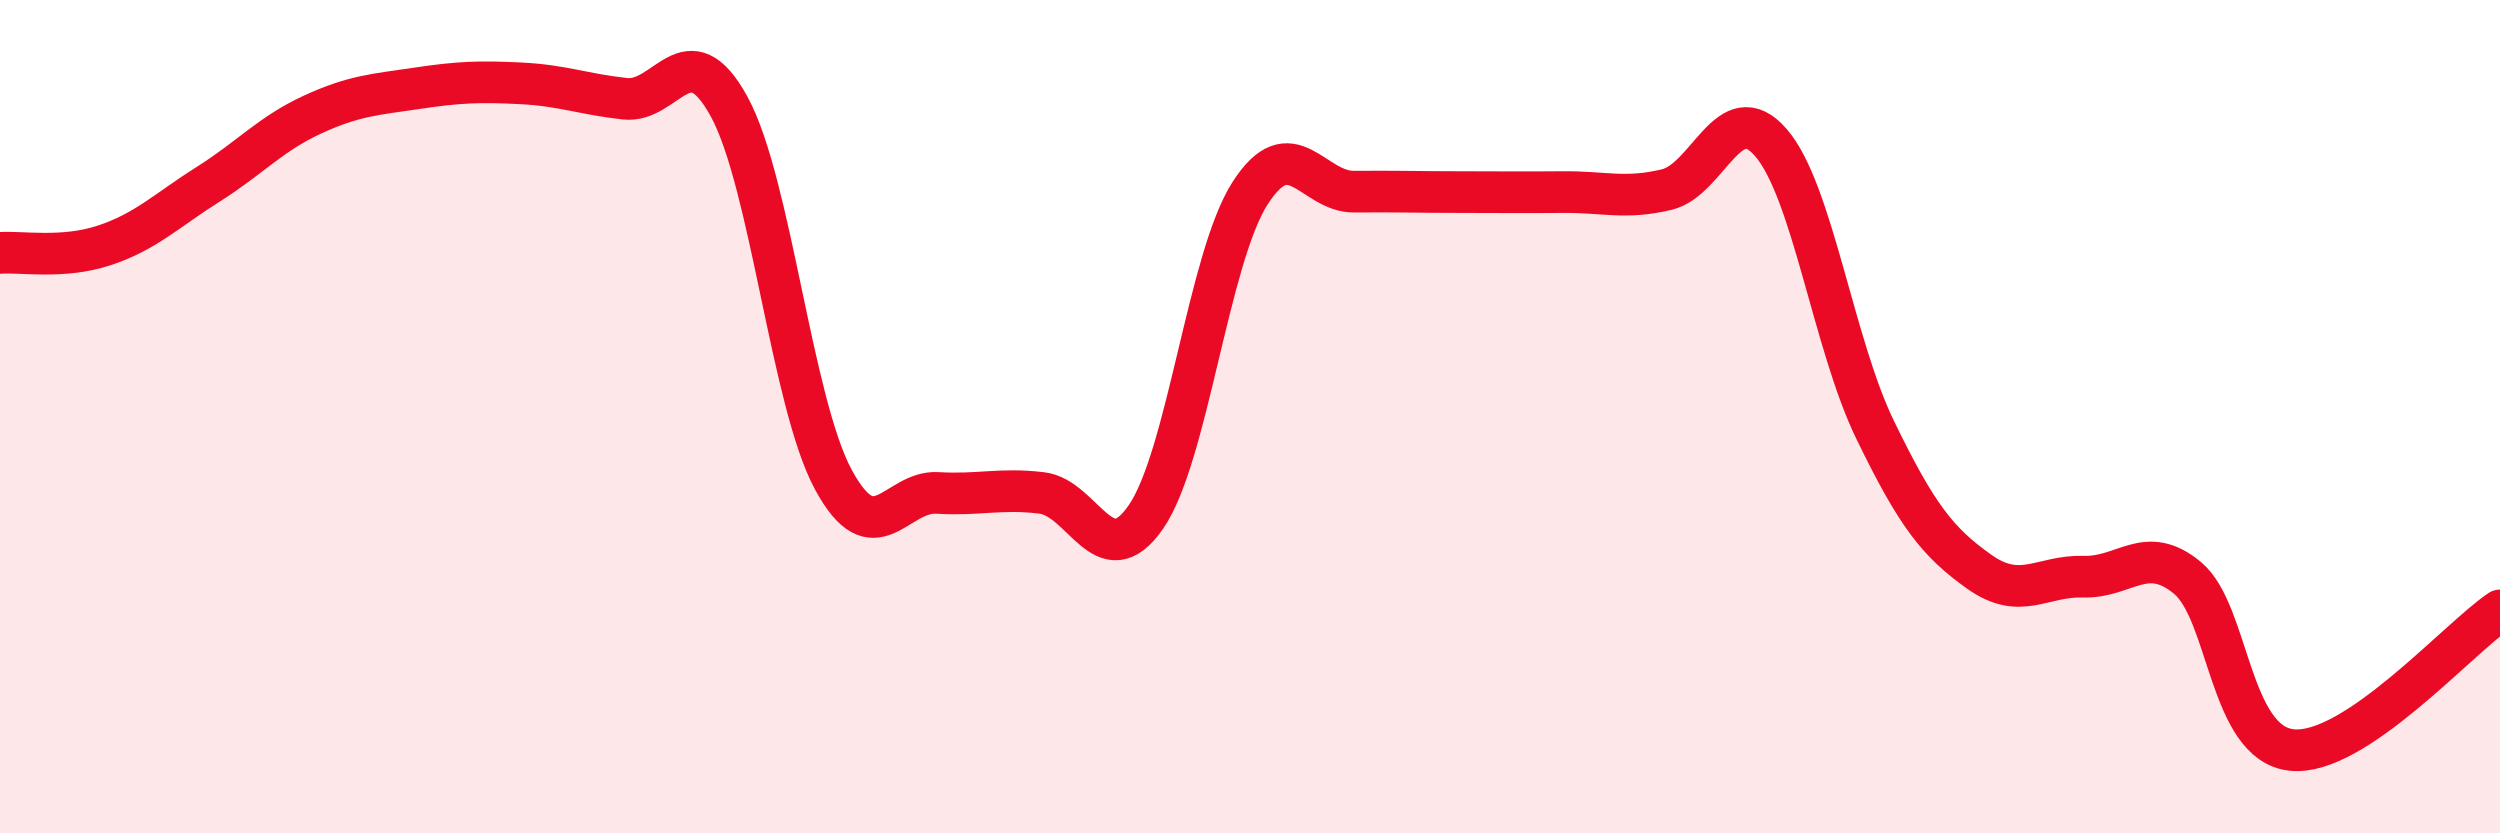
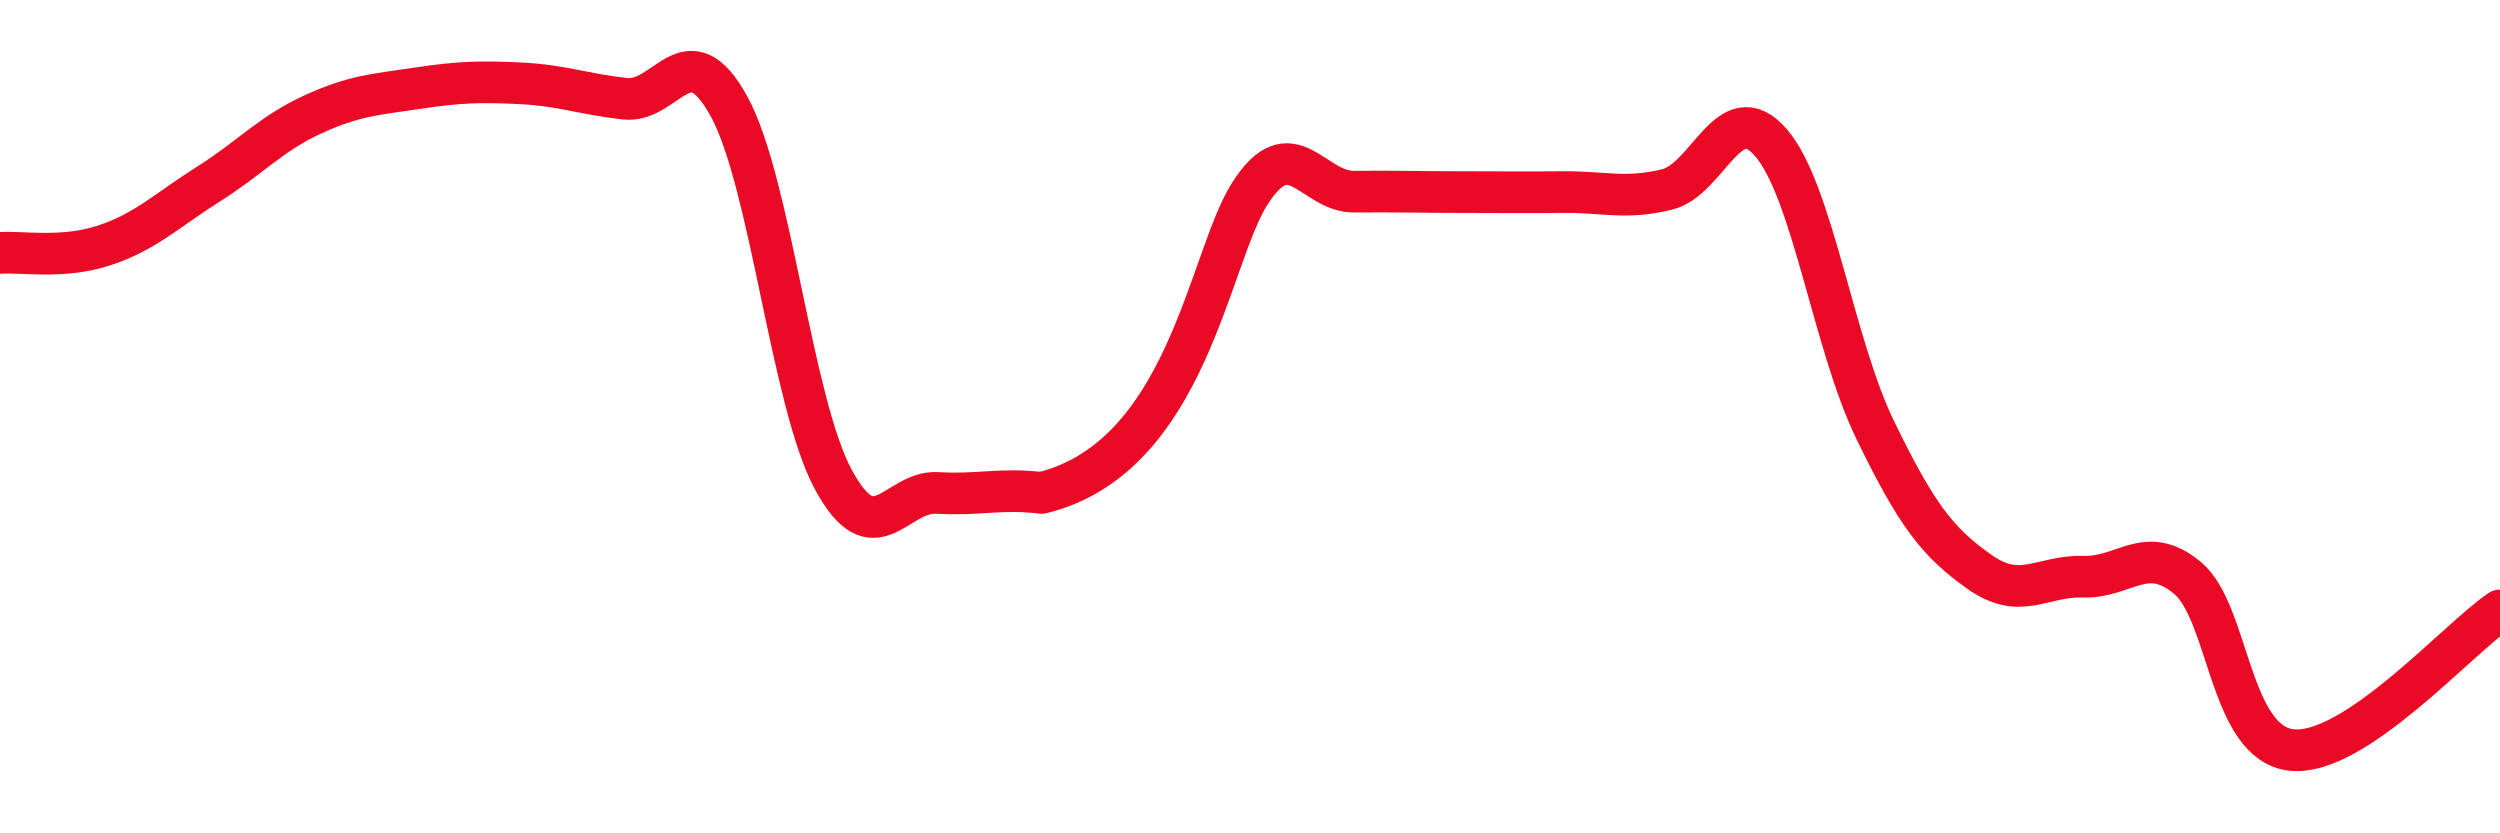
<svg xmlns="http://www.w3.org/2000/svg" width="60" height="20" viewBox="0 0 60 20">
-   <path d="M 0,6.07 C 0.5,6.03 1.5,6.22 2.5,5.89 C 3.5,5.56 4,5.05 5,4.42 C 6,3.79 6.5,3.21 7.5,2.75 C 8.5,2.29 9,2.27 10,2.12 C 11,1.97 11.5,1.95 12.5,2 C 13.5,2.05 14,2.26 15,2.37 C 16,2.48 16.5,0.73 17.5,2.56 C 18.5,4.39 19,9.66 20,11.51 C 21,13.36 21.5,11.77 22.5,11.83 C 23.5,11.89 24,11.71 25,11.83 C 26,11.95 26.5,13.85 27.5,12.41 C 28.5,10.97 29,6.2 30,4.64 C 31,3.08 31.5,4.61 32.5,4.6 C 33.5,4.59 34,4.61 35,4.61 C 36,4.61 36.5,4.62 37.5,4.61 C 38.5,4.6 39,4.79 40,4.55 C 41,4.31 41.5,2.27 42.5,3.42 C 43.5,4.57 44,8.25 45,10.31 C 46,12.37 46.5,13.01 47.5,13.72 C 48.5,14.43 49,13.81 50,13.84 C 51,13.87 51.5,13.04 52.5,13.87 C 53.5,14.7 53.5,17.84 55,18 C 56.5,18.16 59,15.32 60,14.65L60 20L0 20Z" fill="#EB0A25" opacity="0.1" stroke-linecap="round" stroke-linejoin="round" />
-   <path d="M 0,6.07 C 0.5,6.03 1.5,6.22 2.5,5.89 C 3.5,5.56 4,5.05 5,4.42 C 6,3.79 6.5,3.21 7.5,2.75 C 8.5,2.29 9,2.27 10,2.12 C 11,1.97 11.5,1.95 12.5,2 C 13.5,2.05 14,2.26 15,2.37 C 16,2.48 16.5,0.73 17.5,2.56 C 18.5,4.39 19,9.66 20,11.51 C 21,13.36 21.5,11.77 22.5,11.83 C 23.5,11.89 24,11.71 25,11.83 C 26,11.95 26.5,13.85 27.5,12.41 C 28.5,10.97 29,6.2 30,4.64 C 31,3.08 31.5,4.61 32.5,4.6 C 33.5,4.59 34,4.61 35,4.61 C 36,4.61 36.5,4.62 37.5,4.61 C 38.5,4.6 39,4.79 40,4.55 C 41,4.31 41.5,2.27 42.5,3.42 C 43.5,4.57 44,8.25 45,10.31 C 46,12.37 46.5,13.01 47.5,13.72 C 48.5,14.43 49,13.81 50,13.84 C 51,13.87 51.5,13.04 52.5,13.87 C 53.5,14.7 53.5,17.84 55,18 C 56.5,18.16 59,15.32 60,14.65" stroke="#EB0A25" stroke-width="1" fill="none" stroke-linecap="round" stroke-linejoin="round" />
+   <path d="M 0,6.07 C 0.5,6.03 1.5,6.22 2.5,5.89 C 3.5,5.56 4,5.05 5,4.42 C 6,3.79 6.5,3.21 7.5,2.75 C 8.5,2.29 9,2.27 10,2.12 C 11,1.97 11.5,1.95 12.5,2 C 13.5,2.05 14,2.26 15,2.37 C 16,2.48 16.5,0.73 17.5,2.56 C 18.5,4.39 19,9.66 20,11.51 C 21,13.36 21.5,11.77 22.5,11.83 C 23.5,11.89 24,11.71 25,11.83 C 28.5,10.97 29,6.2 30,4.64 C 31,3.08 31.5,4.61 32.5,4.6 C 33.5,4.59 34,4.61 35,4.61 C 36,4.61 36.5,4.62 37.5,4.61 C 38.5,4.6 39,4.79 40,4.55 C 41,4.31 41.5,2.27 42.5,3.42 C 43.5,4.57 44,8.25 45,10.31 C 46,12.37 46.5,13.01 47.5,13.72 C 48.5,14.43 49,13.81 50,13.84 C 51,13.87 51.5,13.04 52.5,13.87 C 53.5,14.7 53.5,17.84 55,18 C 56.5,18.16 59,15.32 60,14.65" stroke="#EB0A25" stroke-width="1" fill="none" stroke-linecap="round" stroke-linejoin="round" />
</svg>